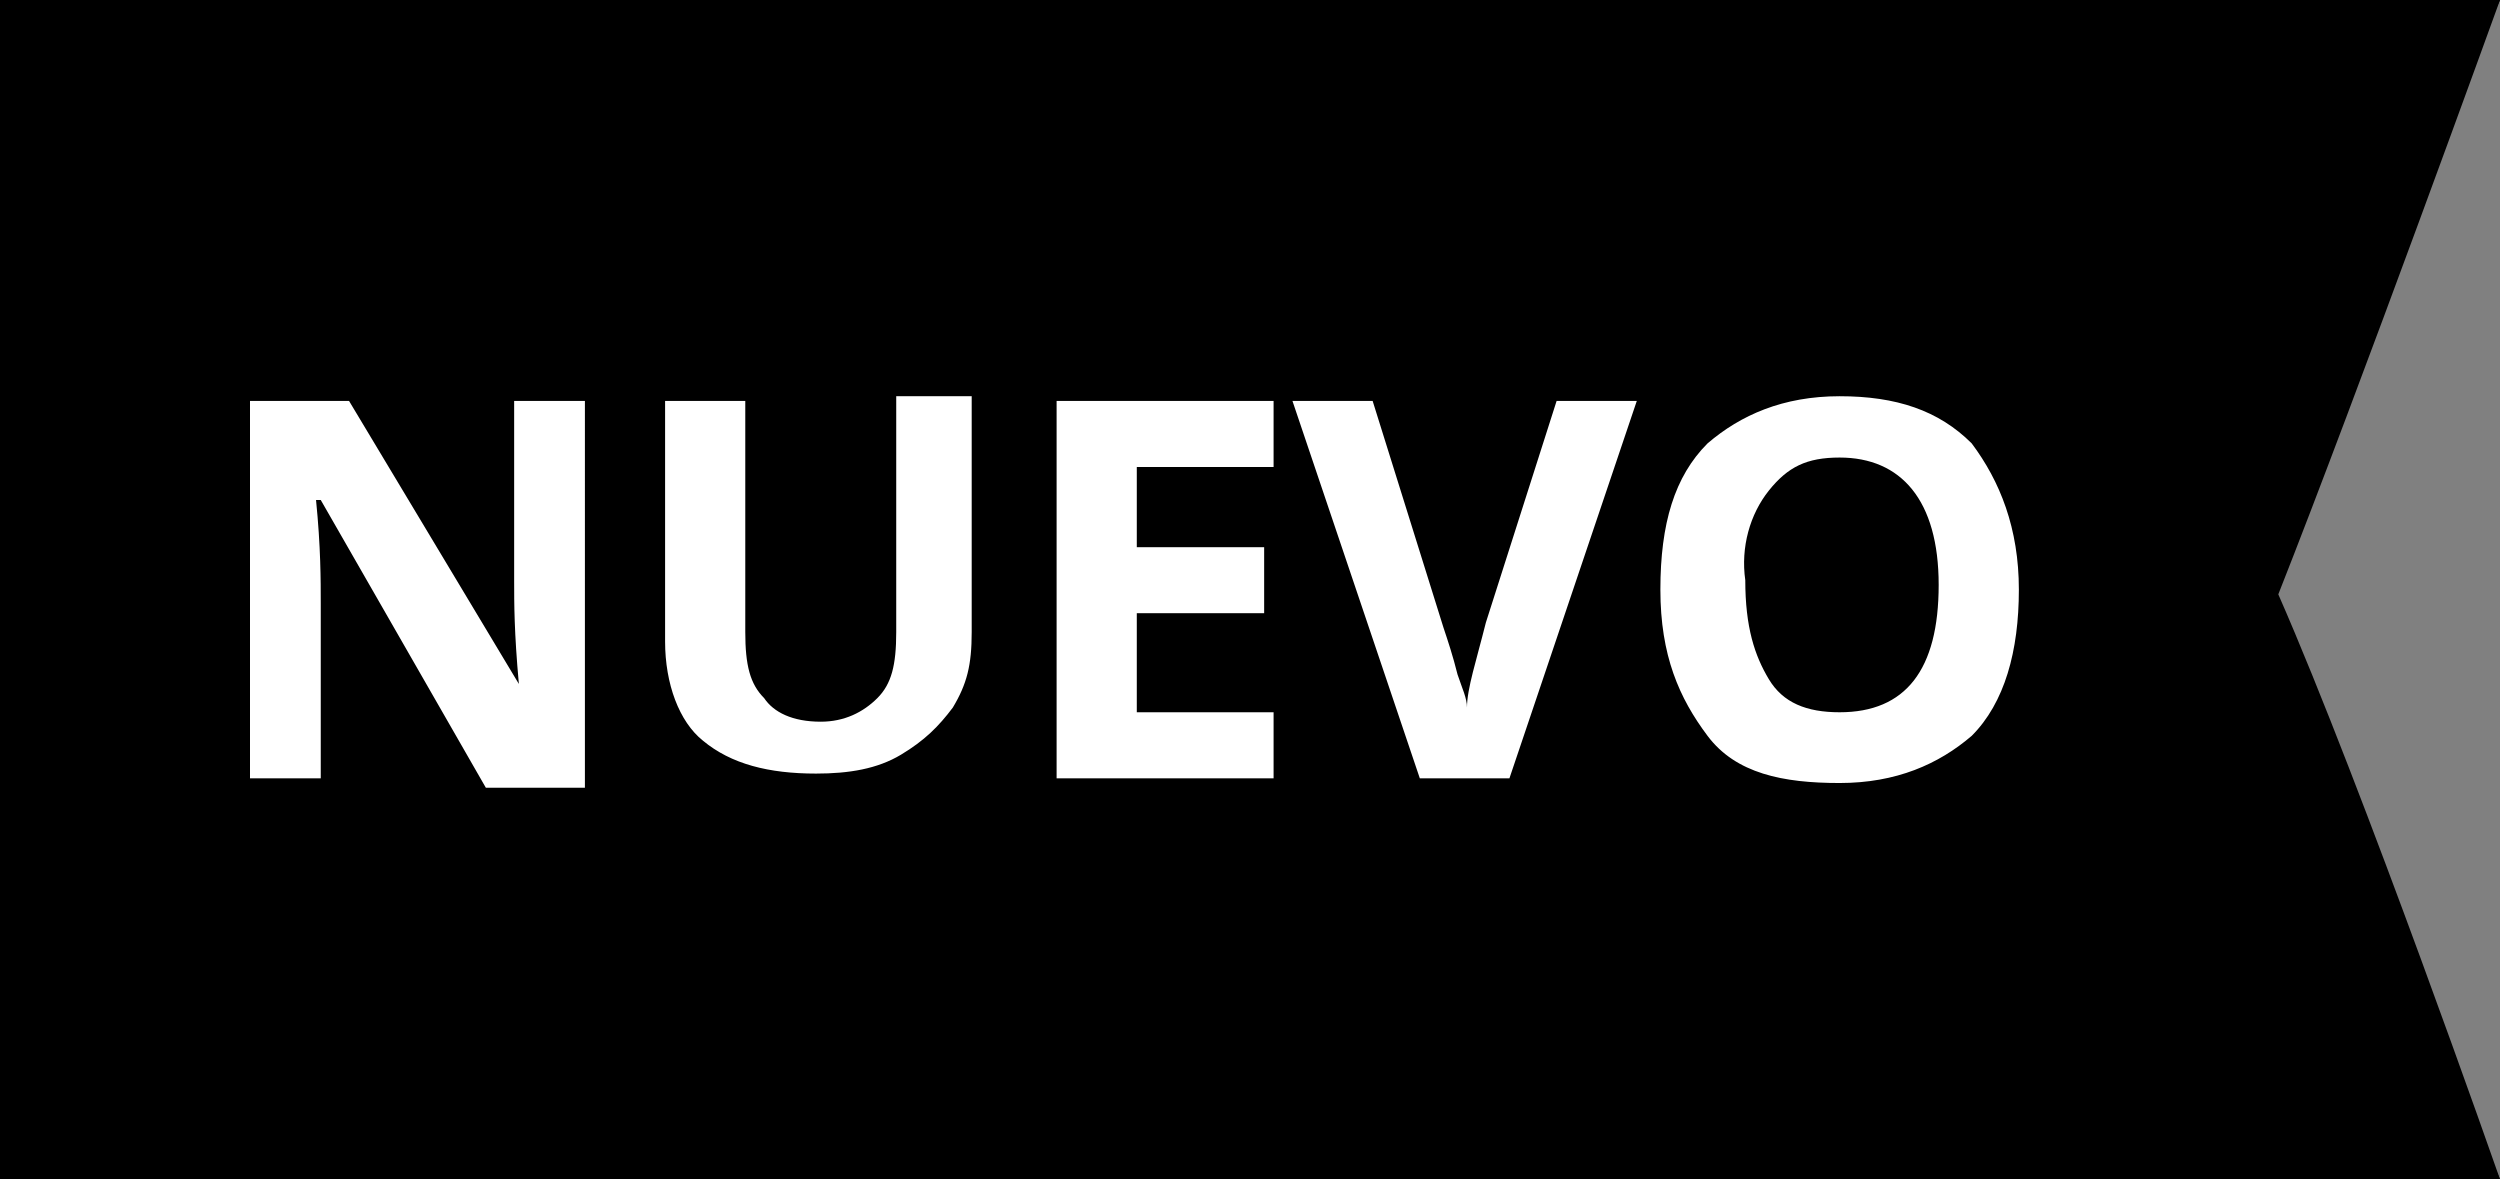
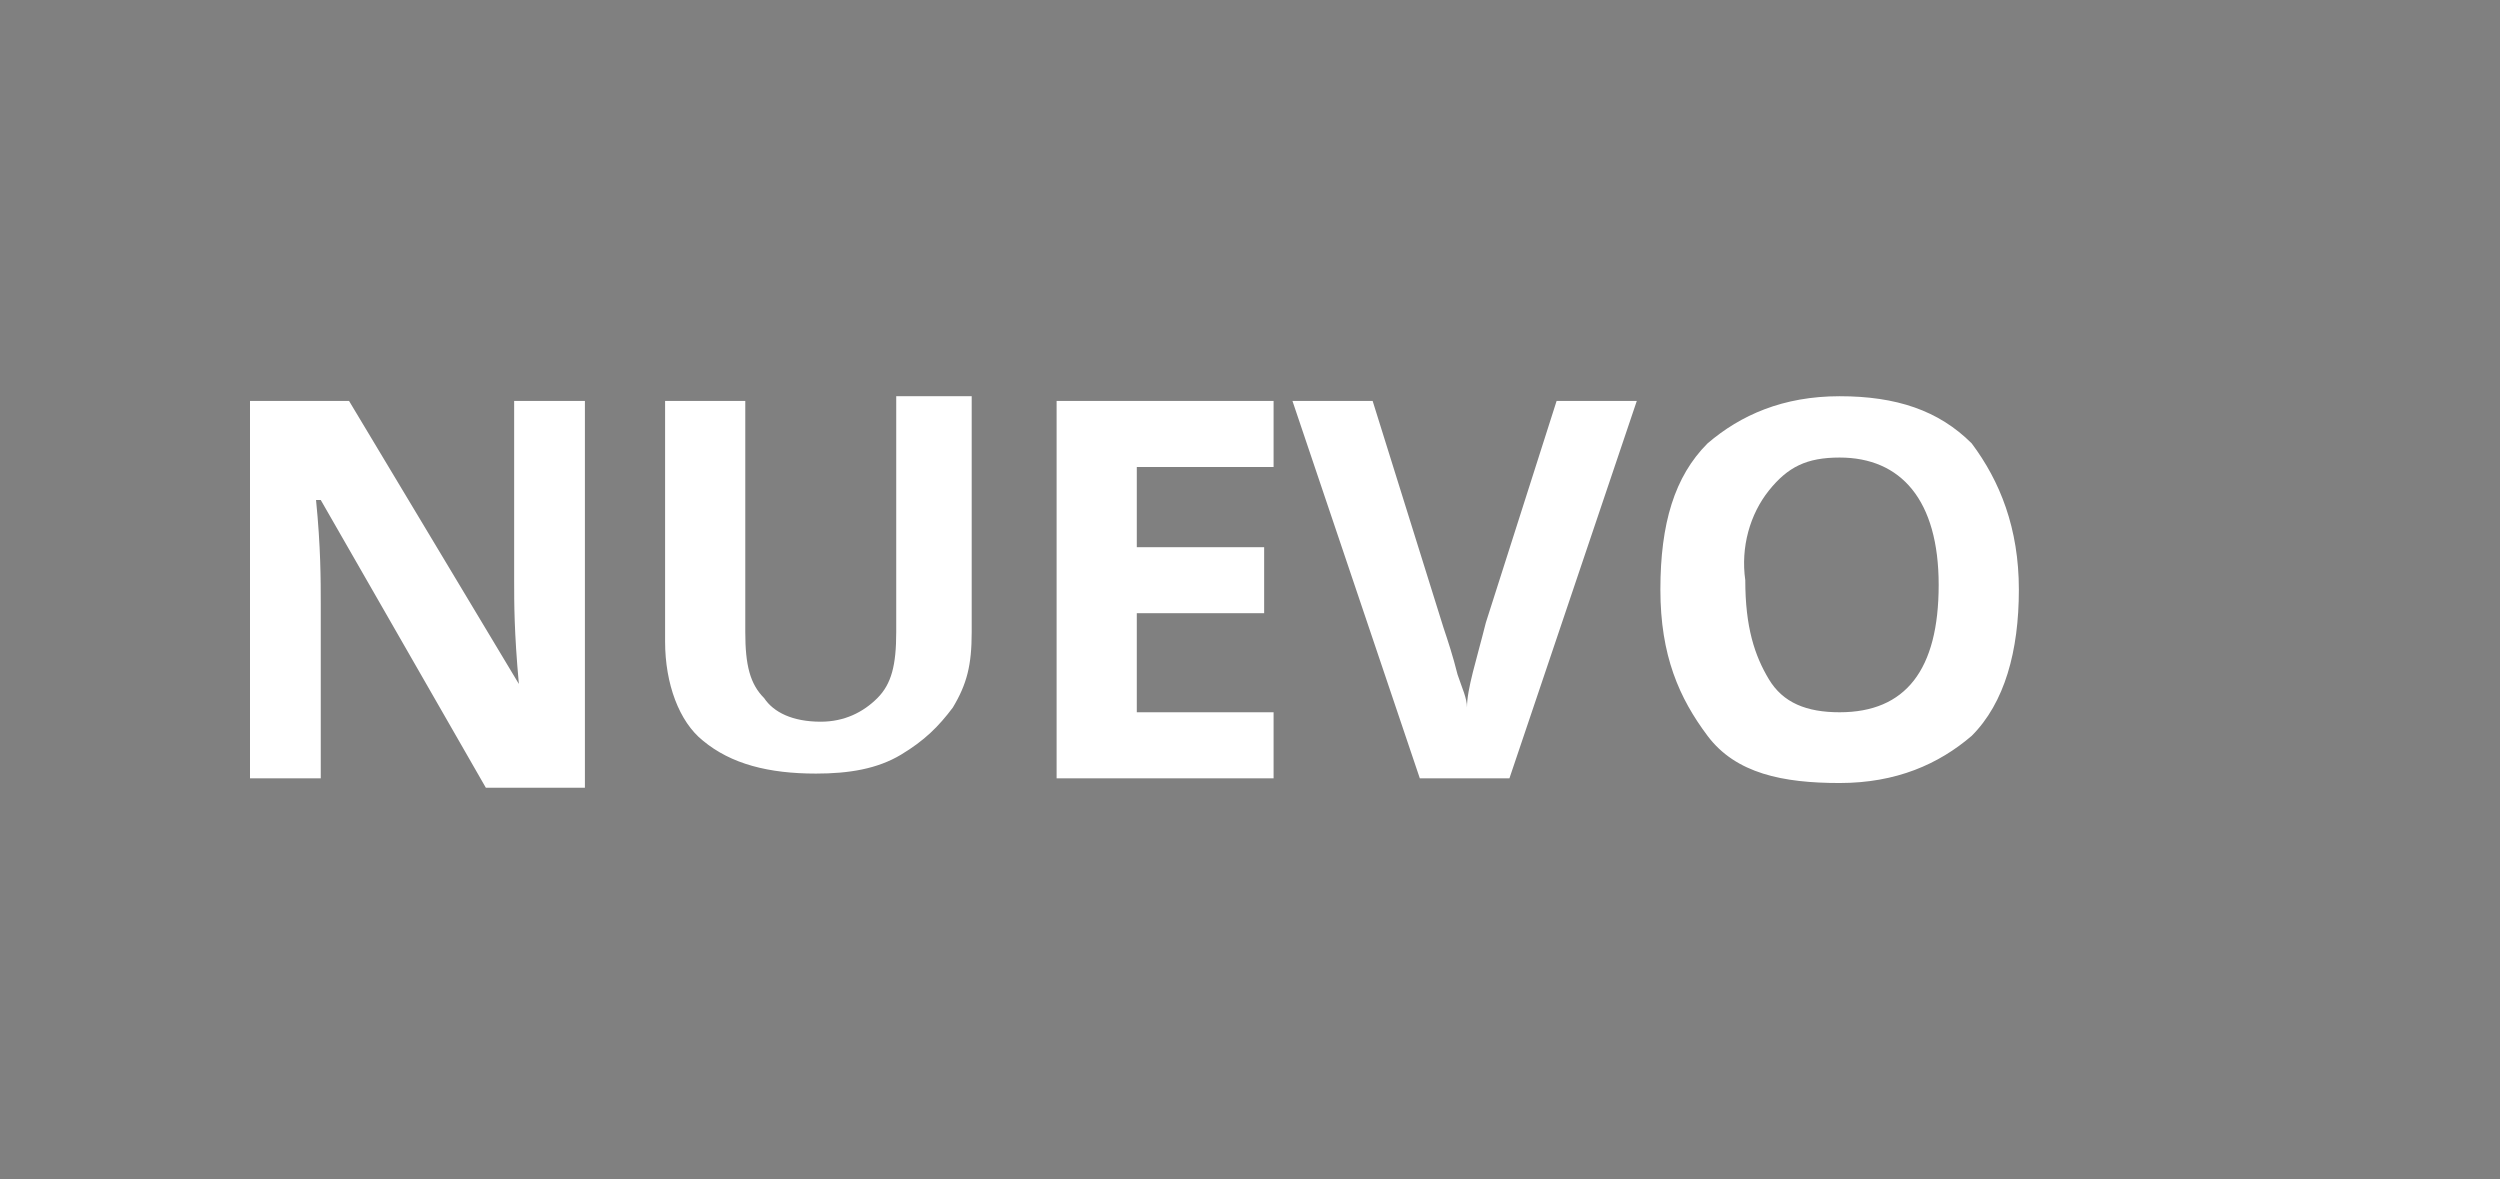
<svg xmlns="http://www.w3.org/2000/svg" version="1.1" id="Layer_1" x="0px" y="0px" viewBox="0 0 53 25" style="enable-background:new 0 0 53 25;" xml:space="preserve">
  <rect x="0" y="0" width="53" height="25" fill="#808080" stroke="none" />
  <style type="text/css">
	.st0{fill:#FFFFFF;}
	.st1{fill-rule:evenodd;clip-rule:evenodd;}
</style>
  <g>
-     <path id="trazo" d="M0,0h53c0,0-3.9,8.3-6,12.6c2.3,4.1,6,12.4,6,12.4H0V0z" />
-     <path id="txt_1_" class="st0" d="M14.6,12.7c-0.3-0.4-0.8-0.8-1.6-1.2c-0.6-0.3-1-0.5-1.2-0.6s-0.3-0.2-0.4-0.3s-0.1-0.3-0.1-0.4   c0-0.3,0.1-0.5,0.3-0.6c0.2-0.2,0.4-0.2,0.8-0.2c0.3,0,0.6,0,0.9,0.1s0.7,0.2,1.1,0.4L15,8.4c-0.4-0.2-0.9-0.3-1.3-0.4   c-0.4-0.1-0.8-0.2-1.3-0.2c-0.9,0-1.6,0.2-2.1,0.7s-0.8,1-0.8,1.8c0,0.4,0.1,0.8,0.2,1.1c0.2,0.3,0.4,0.6,0.6,0.8s0.7,0.5,1.2,0.7   c0.6,0.3,0.9,0.5,1.1,0.6c0.2,0.1,0.3,0.2,0.4,0.4c0.1,0.1,0.1,0.3,0.1,0.4c0,0.3-0.1,0.5-0.3,0.7s-0.5,0.2-0.9,0.2   c-0.3,0-0.7-0.1-1.1-0.2s-0.9-0.3-1.5-0.5v1.7c0.7,0.3,1.5,0.5,2.4,0.5c1,0,1.8-0.2,2.3-0.7s0.8-1.1,0.8-1.8   C15.1,13.6,14.9,13.1,14.6,12.7z M23.6,16.5l-3-8.6h-2.2l-3,8.6h2l0.6-2h3l0.6,2H23.6z M18.3,13c0.6-2,1-3.2,1.1-3.7   c0,0.1,0.1,0.3,0.2,0.6c0.1,0.2,0.4,1.3,1,3.1H18.3L18.3,13z M29.7,16.5V15h-3.5V7.9h-1.8v8.6H29.7z M35.9,15h-3.1v-2.2h2.9v-1.5   h-2.9V9.4h3.1V7.9H31v8.6h4.9V15z M39.1,7.9h-2l0.3,5.7h1.4L39.1,7.9z M37.3,16.4c0.2,0.2,0.4,0.3,0.8,0.3c0.3,0,0.6-0.1,0.8-0.3   c0.2-0.2,0.3-0.4,0.3-0.7s-0.1-0.6-0.3-0.7s-0.4-0.3-0.8-0.3c-0.3,0-0.6,0.1-0.8,0.3S37,15.3,37,15.7C37,16,37.1,16.2,37.3,16.4z" />
-   </g>
-   <path id="trazo_1_" class="st1" d="M-0.1,0H53c0,0-3,8.3-4.7,12.6C50.1,16.7,53,25,53,25H-0.1V0z" />
+     </g>
  <path id="txt" class="st0" d="M12.4,8.5h-1.5v3.8c0,0.5,0,1.1,0.1,2.2l0,0L7.4,8.5H5.3v8h1.5v-3.7c0-0.5,0-1.2-0.1-2.2h0.1l3.5,6.1  h2.1L12.4,8.5L12.4,8.5z M19,8.5v4.9c0,0.7-0.1,1.1-0.4,1.4c-0.3,0.3-0.7,0.5-1.2,0.5c-0.6,0-1-0.2-1.2-0.5  c-0.3-0.3-0.4-0.7-0.4-1.4V8.5h-1.7v5.1c0,0.9,0.3,1.7,0.8,2.1c0.6,0.5,1.4,0.7,2.4,0.7c0.7,0,1.3-0.1,1.8-0.4  c0.5-0.3,0.8-0.6,1.1-1c0.3-0.5,0.4-0.9,0.4-1.6v-5H19z M27,15.1h-2.9v-2.1h2.7v-1.4h-2.7V9.9H27V8.5h-4.6v8H27V15.1z M31.5,13.2  c-0.2,0.8-0.4,1.4-0.4,1.8c0-0.2-0.1-0.4-0.2-0.7c-0.1-0.4-0.2-0.7-0.3-1l-1.5-4.8h-1.7l2.7,8h1.9l2.7-8H33L31.5,13.2z M41.8,9.4  c-0.7-0.7-1.6-1-2.8-1c-1.2,0-2.1,0.4-2.8,1c-0.7,0.7-1,1.7-1,3.1s0.4,2.3,1,3.1s1.6,1,2.8,1c1.2,0,2.1-0.4,2.8-1  c0.7-0.7,1-1.8,1-3.1S42.4,10.2,41.8,9.4z M37.5,10.4c0.4-0.5,0.8-0.7,1.5-0.7c1.3,0,2.1,0.9,2.1,2.7s-0.7,2.7-2.1,2.7  c-0.7,0-1.2-0.2-1.5-0.7c-0.3-0.5-0.5-1.1-0.5-2.1C36.9,11.6,37.1,10.9,37.5,10.4z" />
</svg>